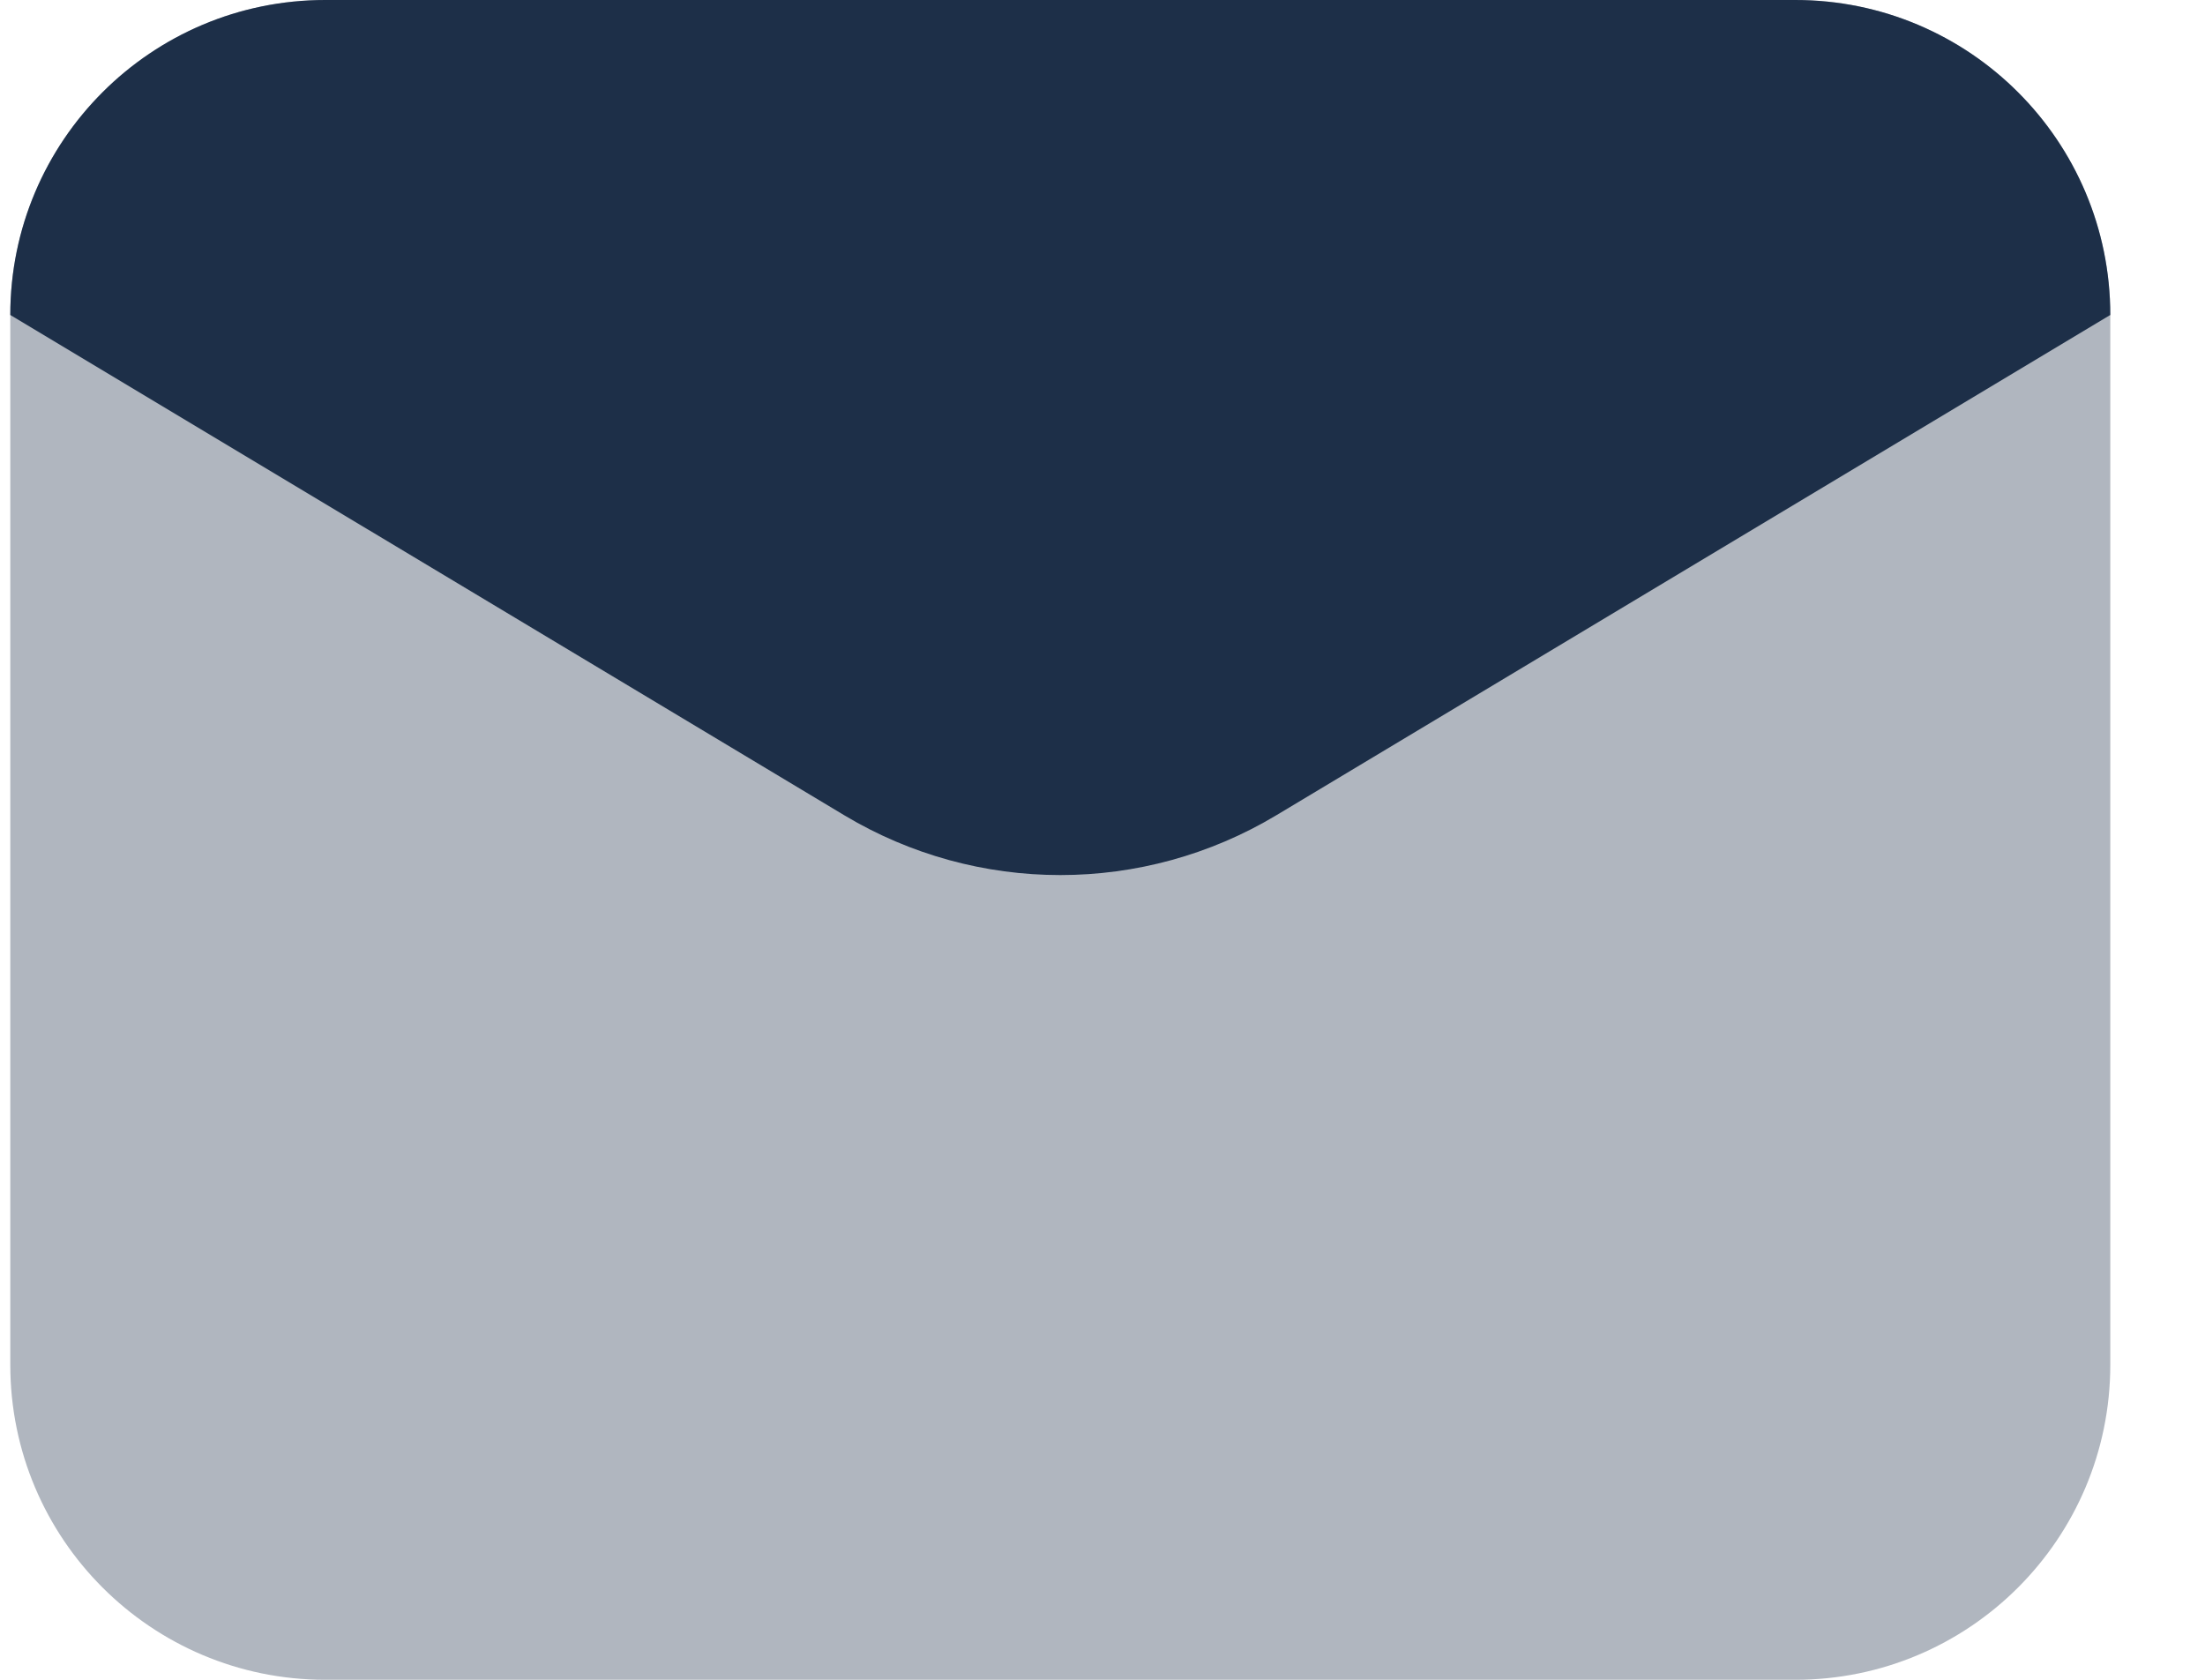
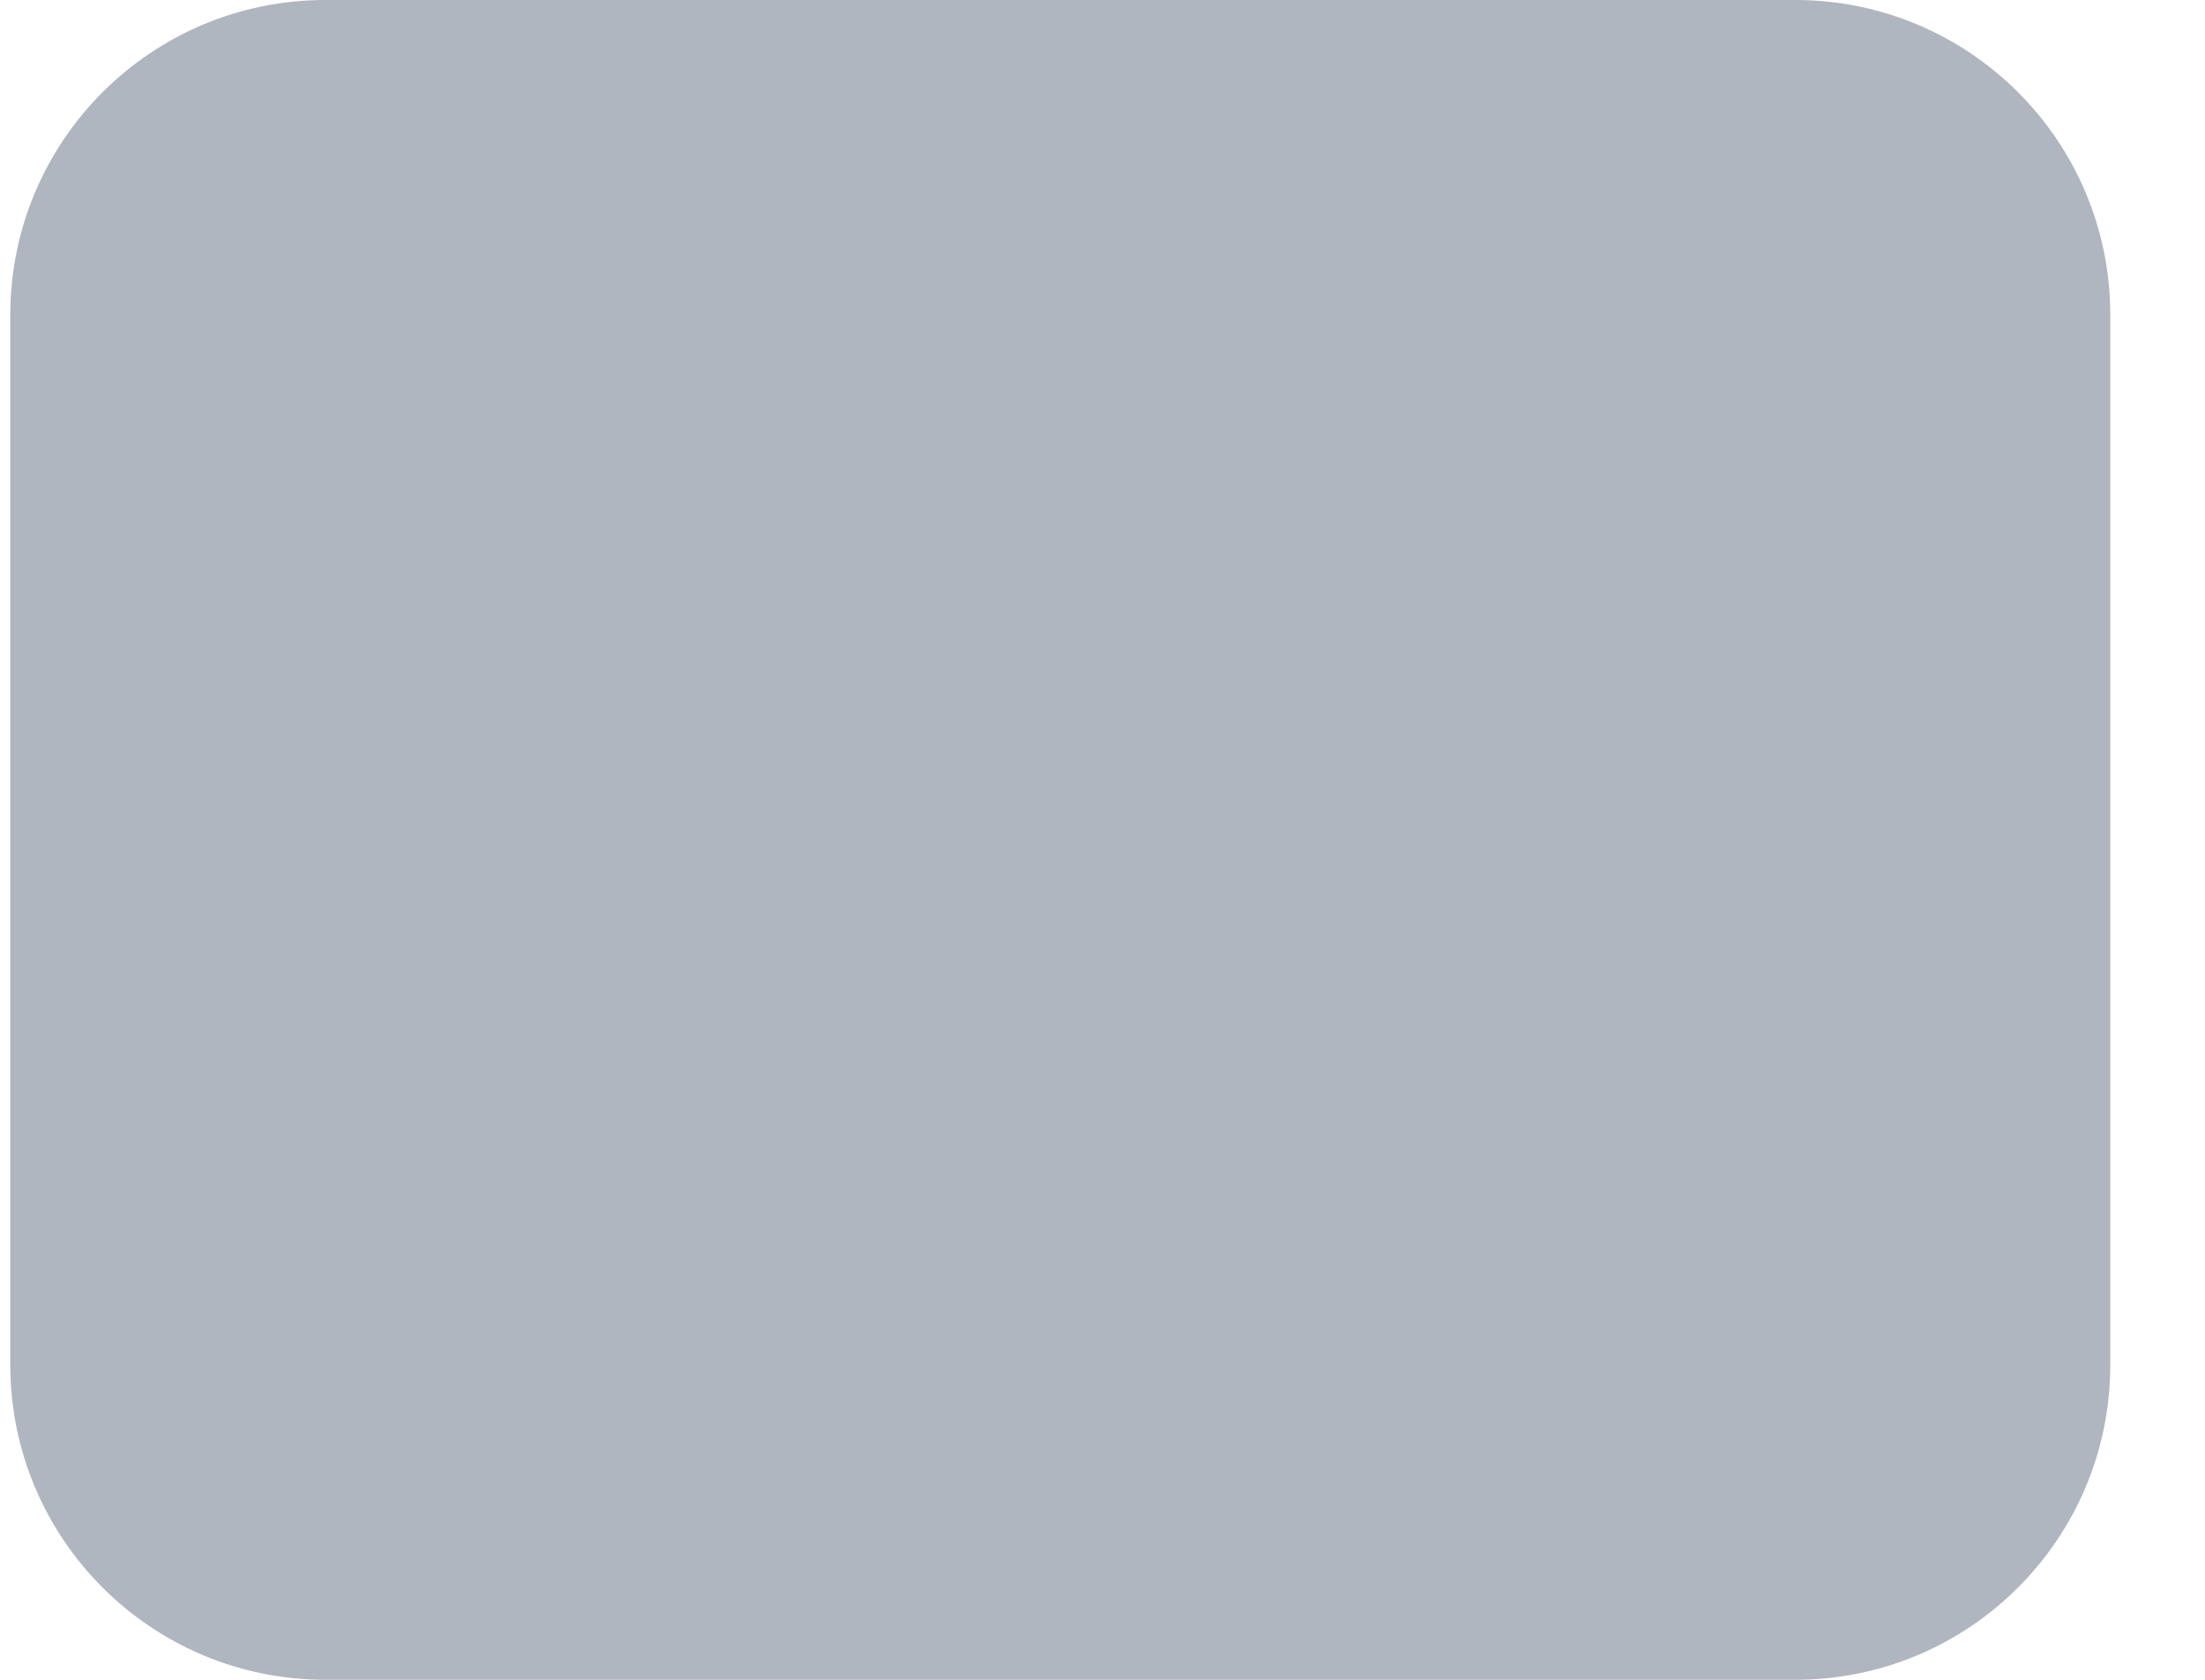
<svg xmlns="http://www.w3.org/2000/svg" width="21" height="16" viewBox="0 0 21 16" fill="none">
  <path opacity="0.35" d="M17.098 16H3.098C1.441 16 0.098 14.657 0.098 13V3C0.098 1.343 1.441 0 3.098 0H17.098C18.755 0 20.098 1.343 20.098 3V13C20.098 14.657 18.755 16 17.098 16Z" fill="#1D2F48" />
-   <path d="M8.04 7.765L0.098 3C0.098 1.343 1.441 0 3.098 0H17.098C18.755 0 20.098 1.343 20.098 3L12.156 7.765C10.889 8.525 9.307 8.525 8.04 7.765Z" fill="#1D2F48" />
</svg>